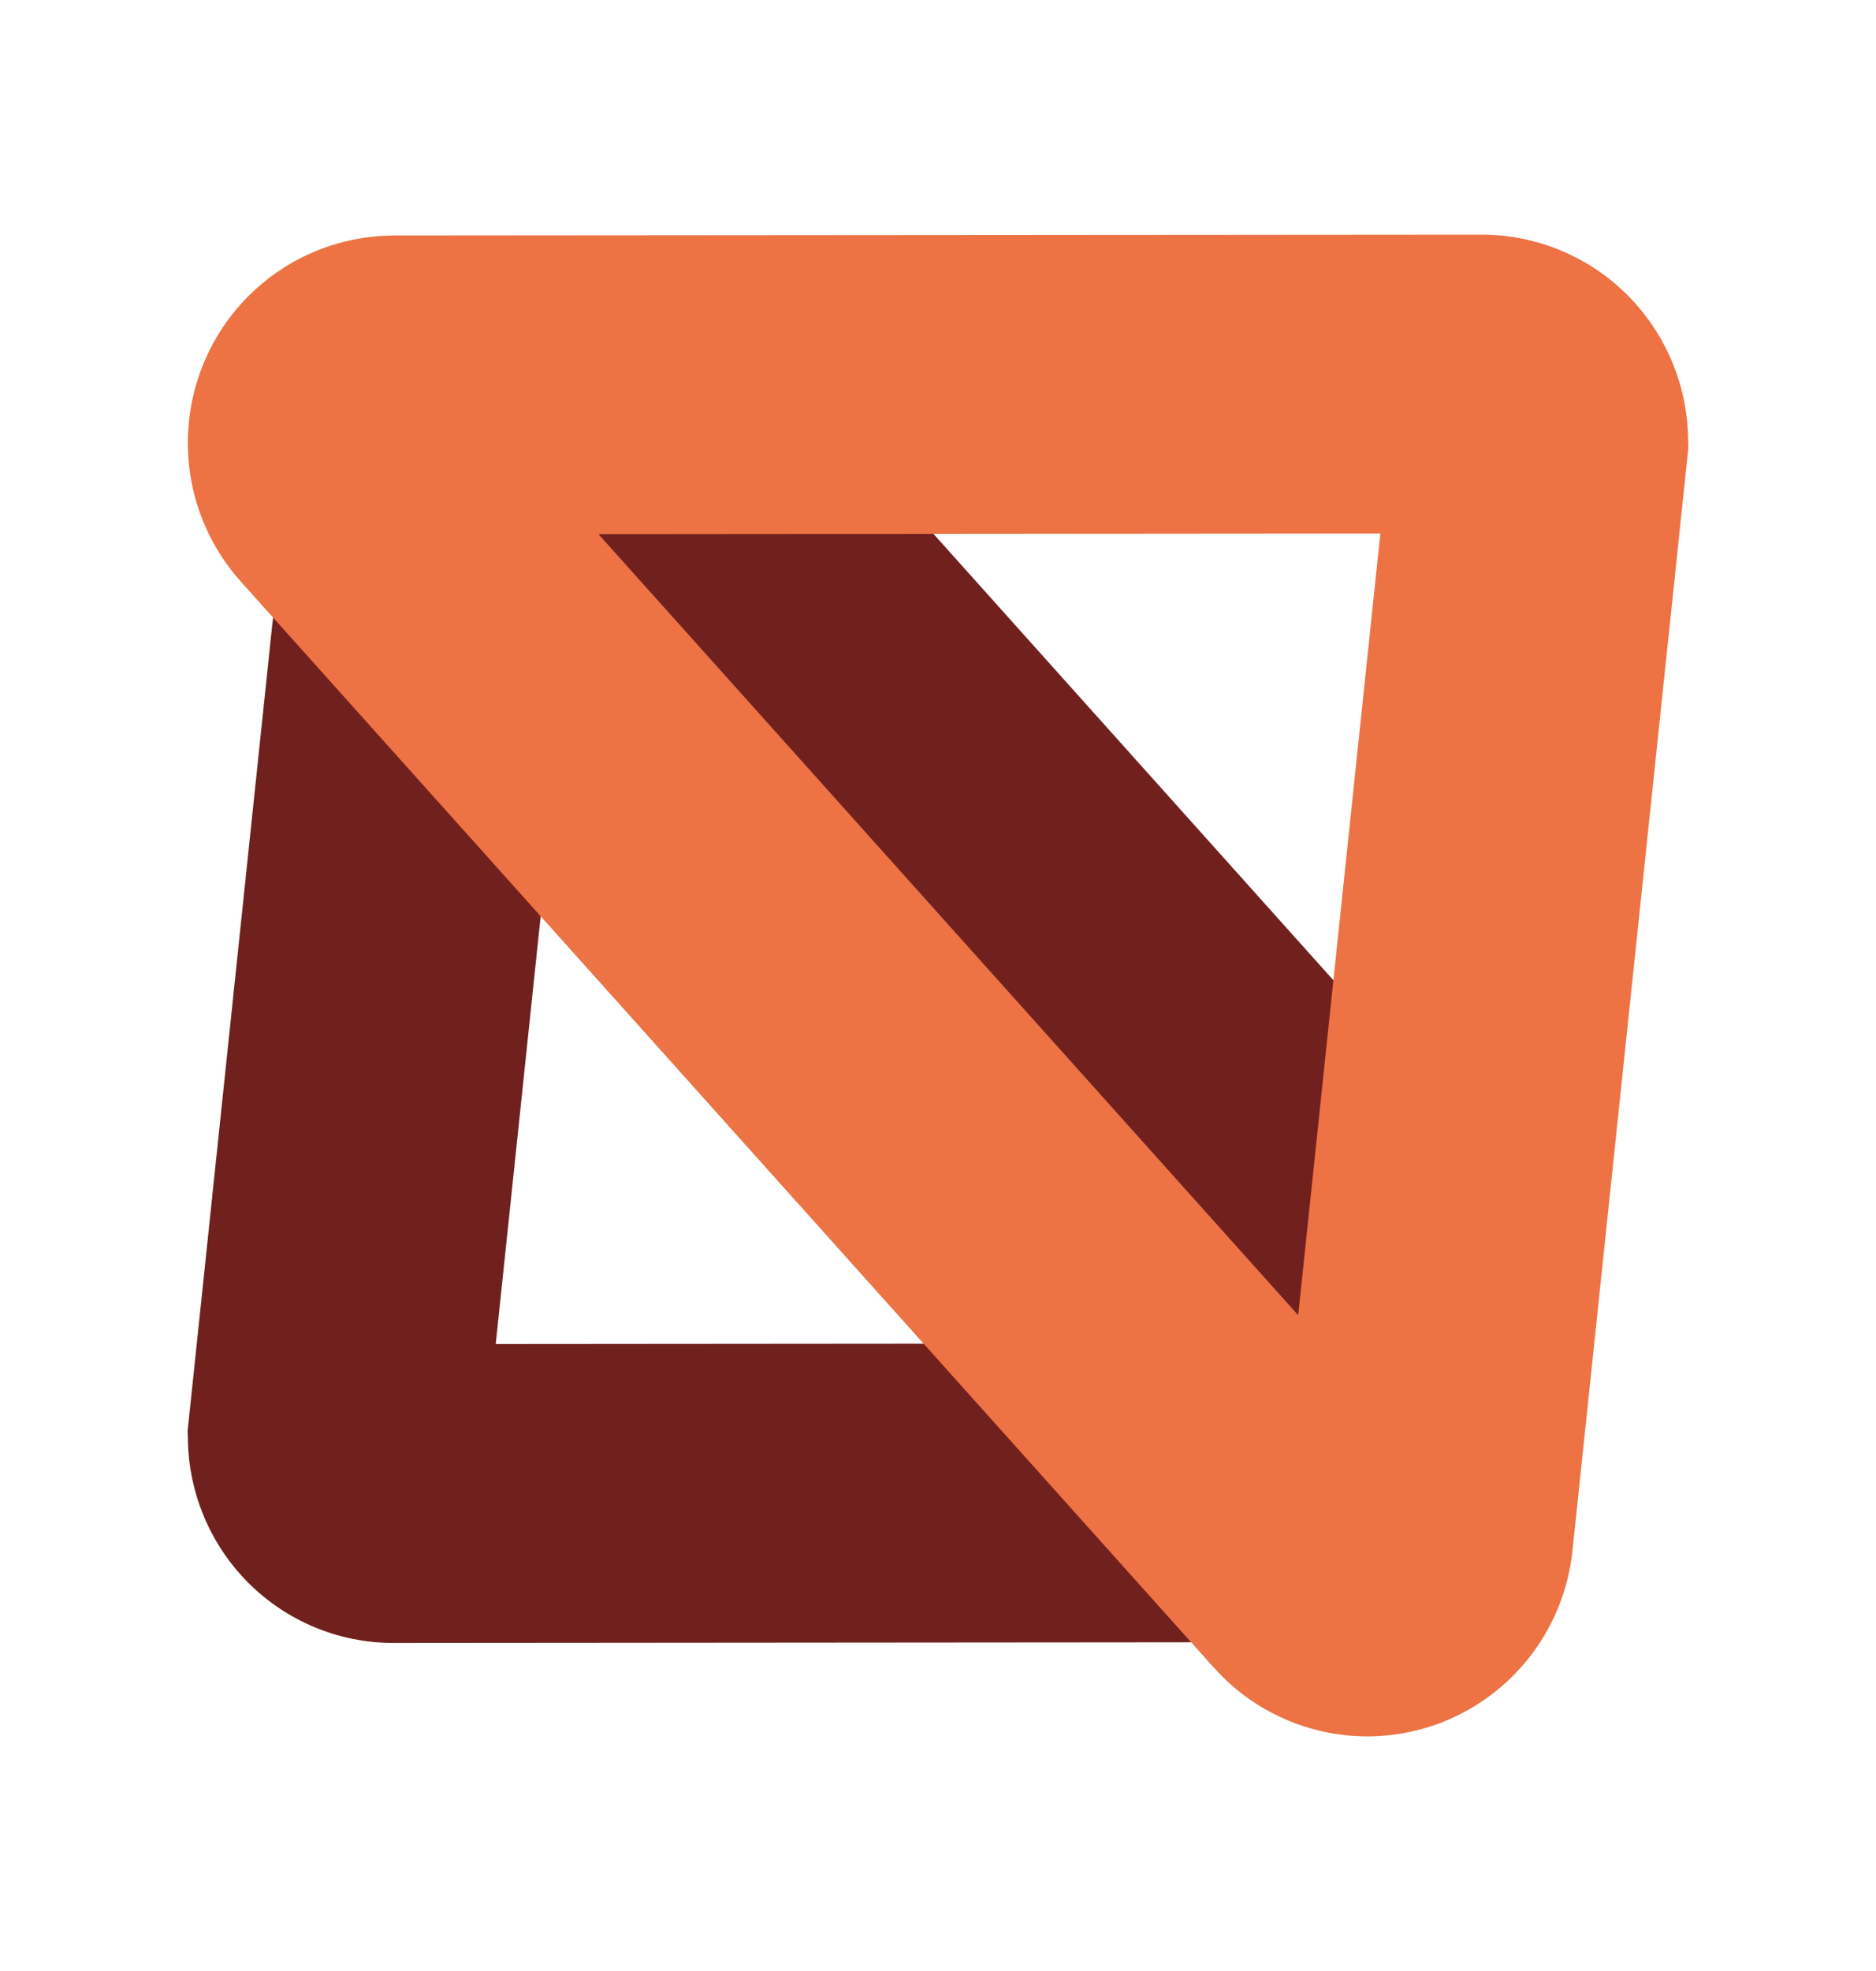
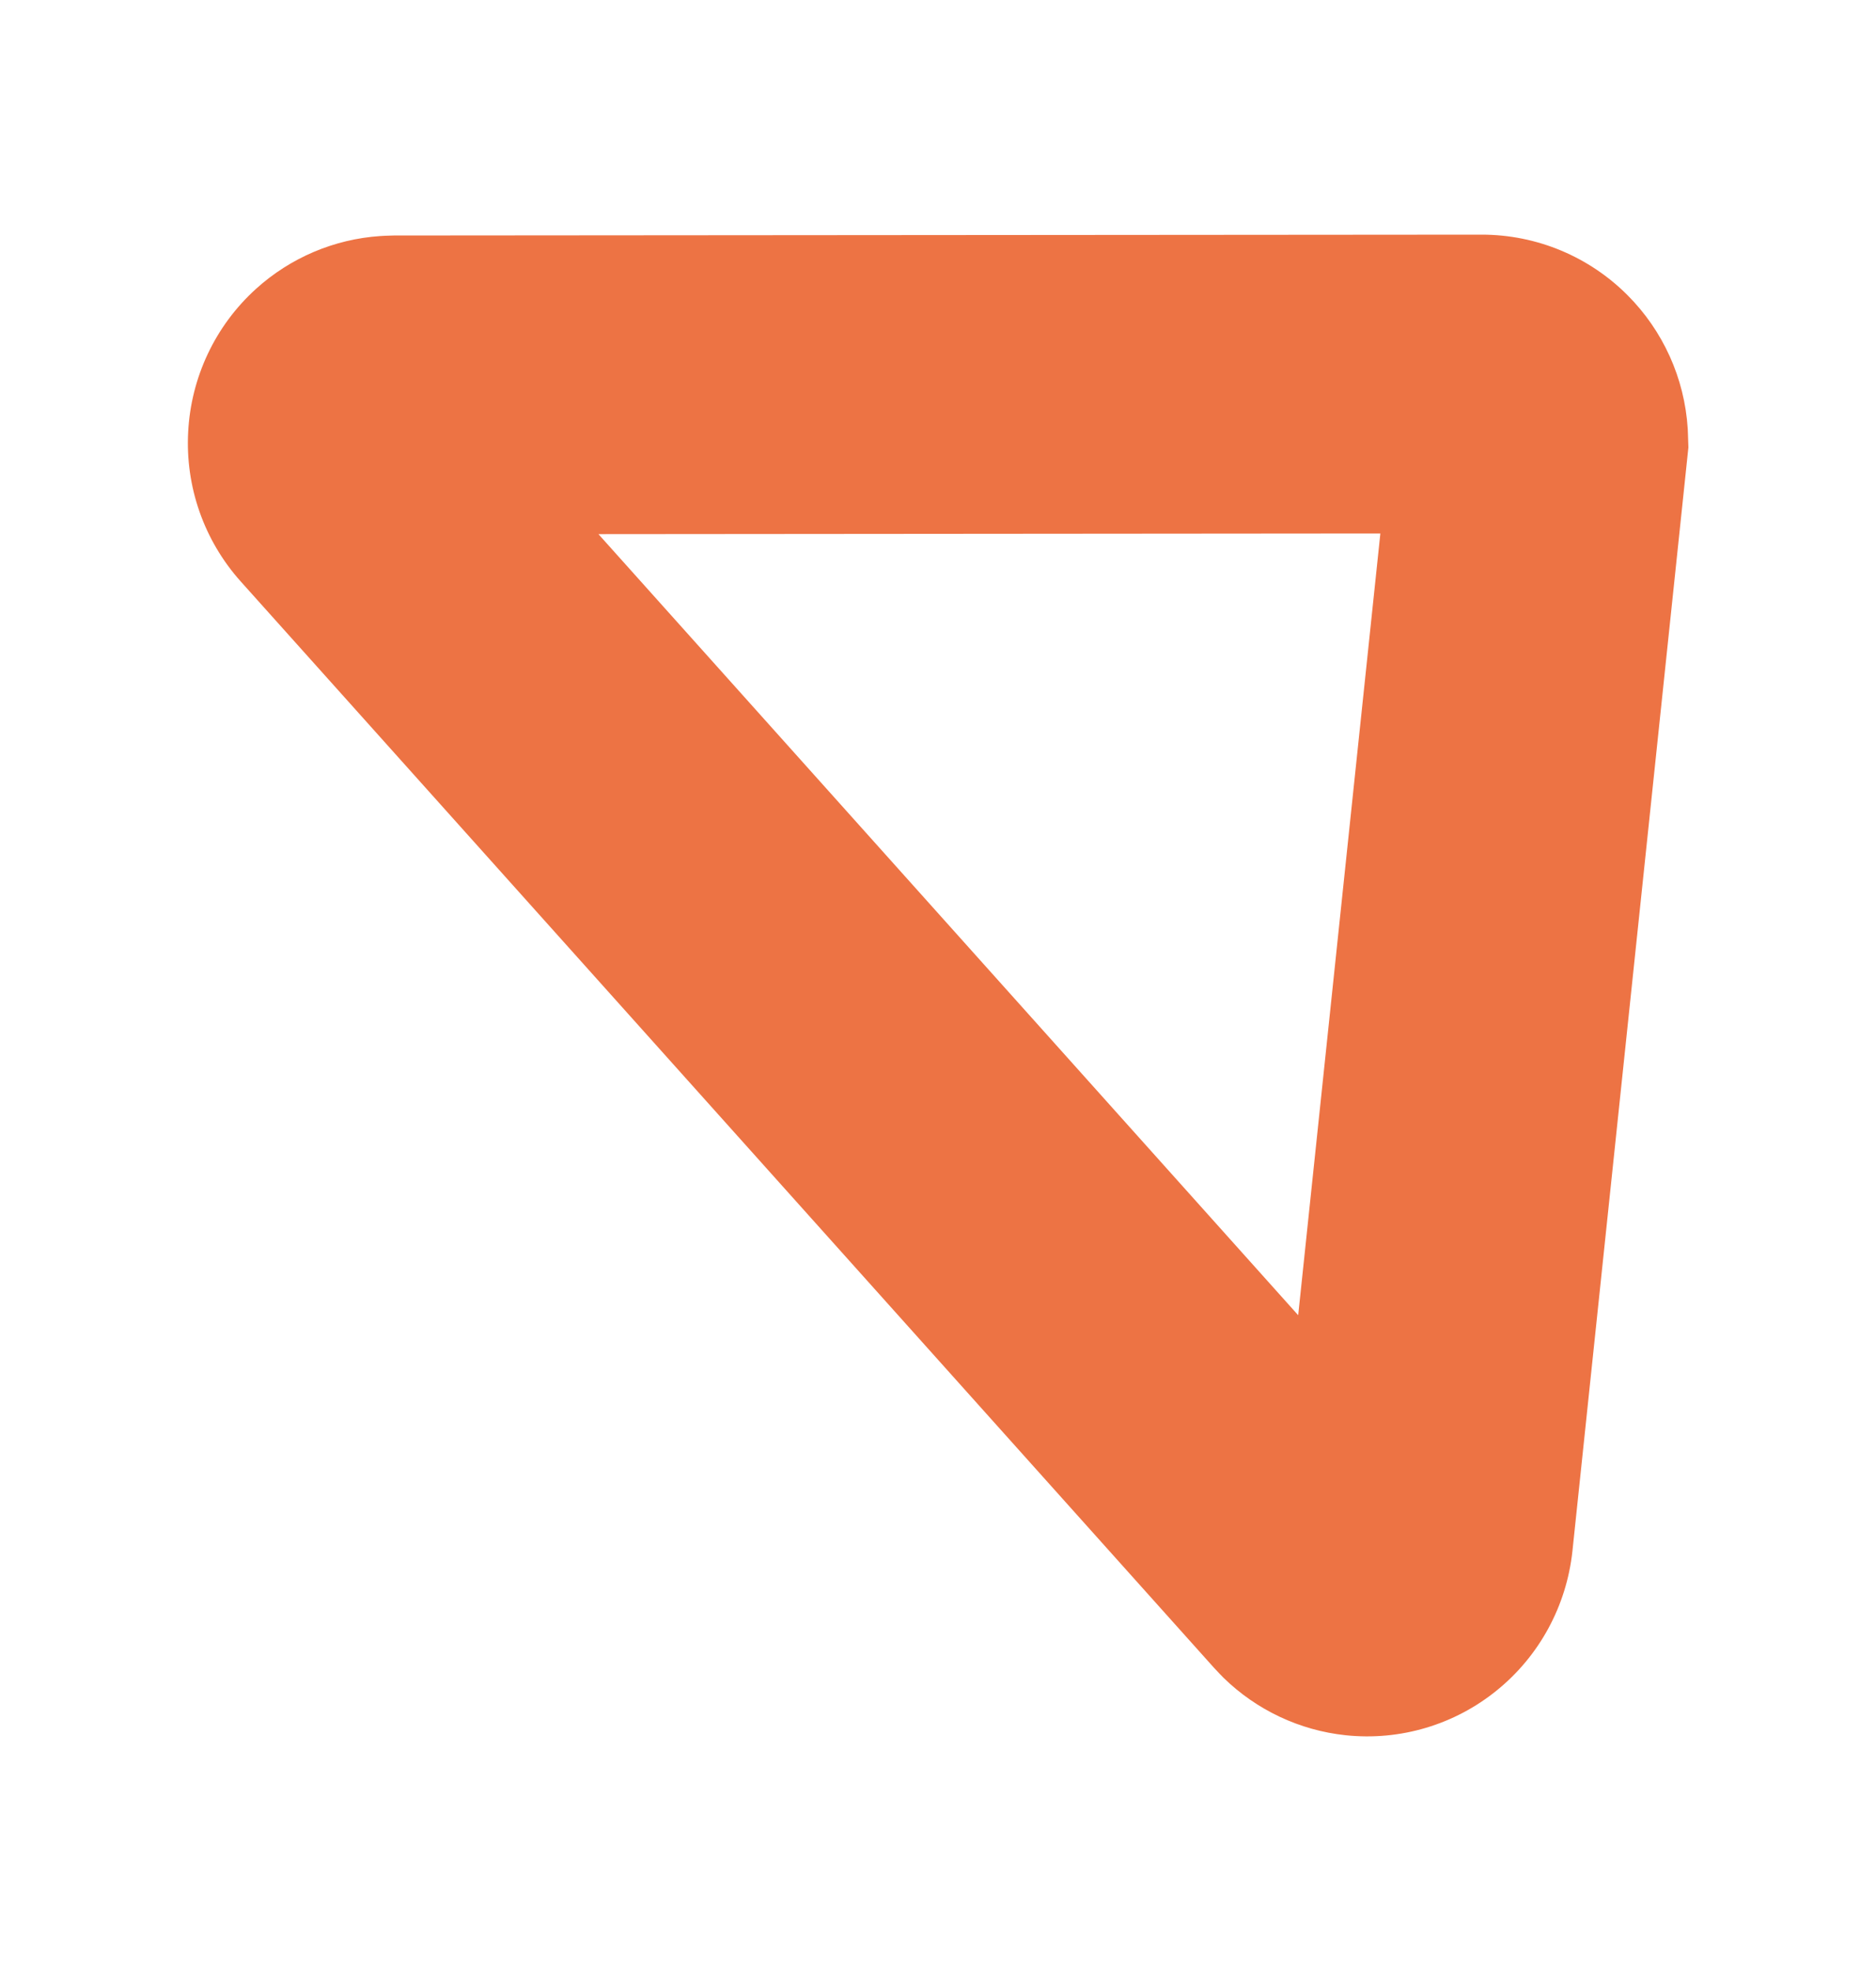
<svg xmlns="http://www.w3.org/2000/svg" width="20" height="21" viewBox="0 0 20 21" fill="none">
  <g clipPath="url(#clip0_2194_16338)">
-     <path d="M4.193 4.284C3.47 4.871 3.001 5.722 2.901 6.669L2 15.247L2.005 15.395L2.007 15.444C2.041 15.984 2.271 16.486 2.645 16.862C3.053 17.27 3.607 17.505 4.195 17.505L12.609 17.498L12.697 17.497C13.555 17.469 14.351 17.147 14.97 16.587C15.674 15.95 16.085 15.068 16.133 14.136C16.182 13.204 15.866 12.285 15.231 11.577L9.038 4.669L8.978 4.604C8.384 3.982 7.614 3.603 6.785 3.515C5.843 3.415 4.916 3.697 4.193 4.284ZM6.451 6.681C6.536 6.69 6.615 6.729 6.674 6.791L12.875 13.707C12.941 13.781 12.973 13.873 12.968 13.97C12.963 14.067 12.922 14.155 12.849 14.221C12.785 14.278 12.704 14.311 12.618 14.314L5.285 14.32L6.054 7.004C6.064 6.906 6.111 6.821 6.186 6.76C6.261 6.699 6.353 6.671 6.451 6.681Z" fill="#70211D" />
    <path d="M15.796 2.5L4.2 2.509L4.106 2.512L4.053 2.515C3.562 2.548 3.096 2.746 2.73 3.077C2.292 3.473 2.036 4.023 2.006 4.603C1.975 5.183 2.173 5.757 2.568 6.197L12.942 17.769L13.007 17.838L13.044 17.876C13.397 18.22 13.855 18.436 14.345 18.488C14.931 18.55 15.51 18.374 15.959 18.009C16.409 17.644 16.701 17.113 16.764 16.523L18 4.767L17.995 4.619L17.993 4.569C17.959 4.027 17.728 3.523 17.352 3.146C16.943 2.736 16.386 2.5 15.796 2.5ZM14.716 5.684L13.84 14.013L6.38 5.691L14.716 5.684Z" fill="#ED7344" />
  </g>
  <defs>
    <clipPath id="clip0_2194_16338">
-       <rect width="16" height="16" fill="white" transform="translate(2 2.5)" />
-     </clipPath>
+       </clipPath>
  </defs>
</svg>